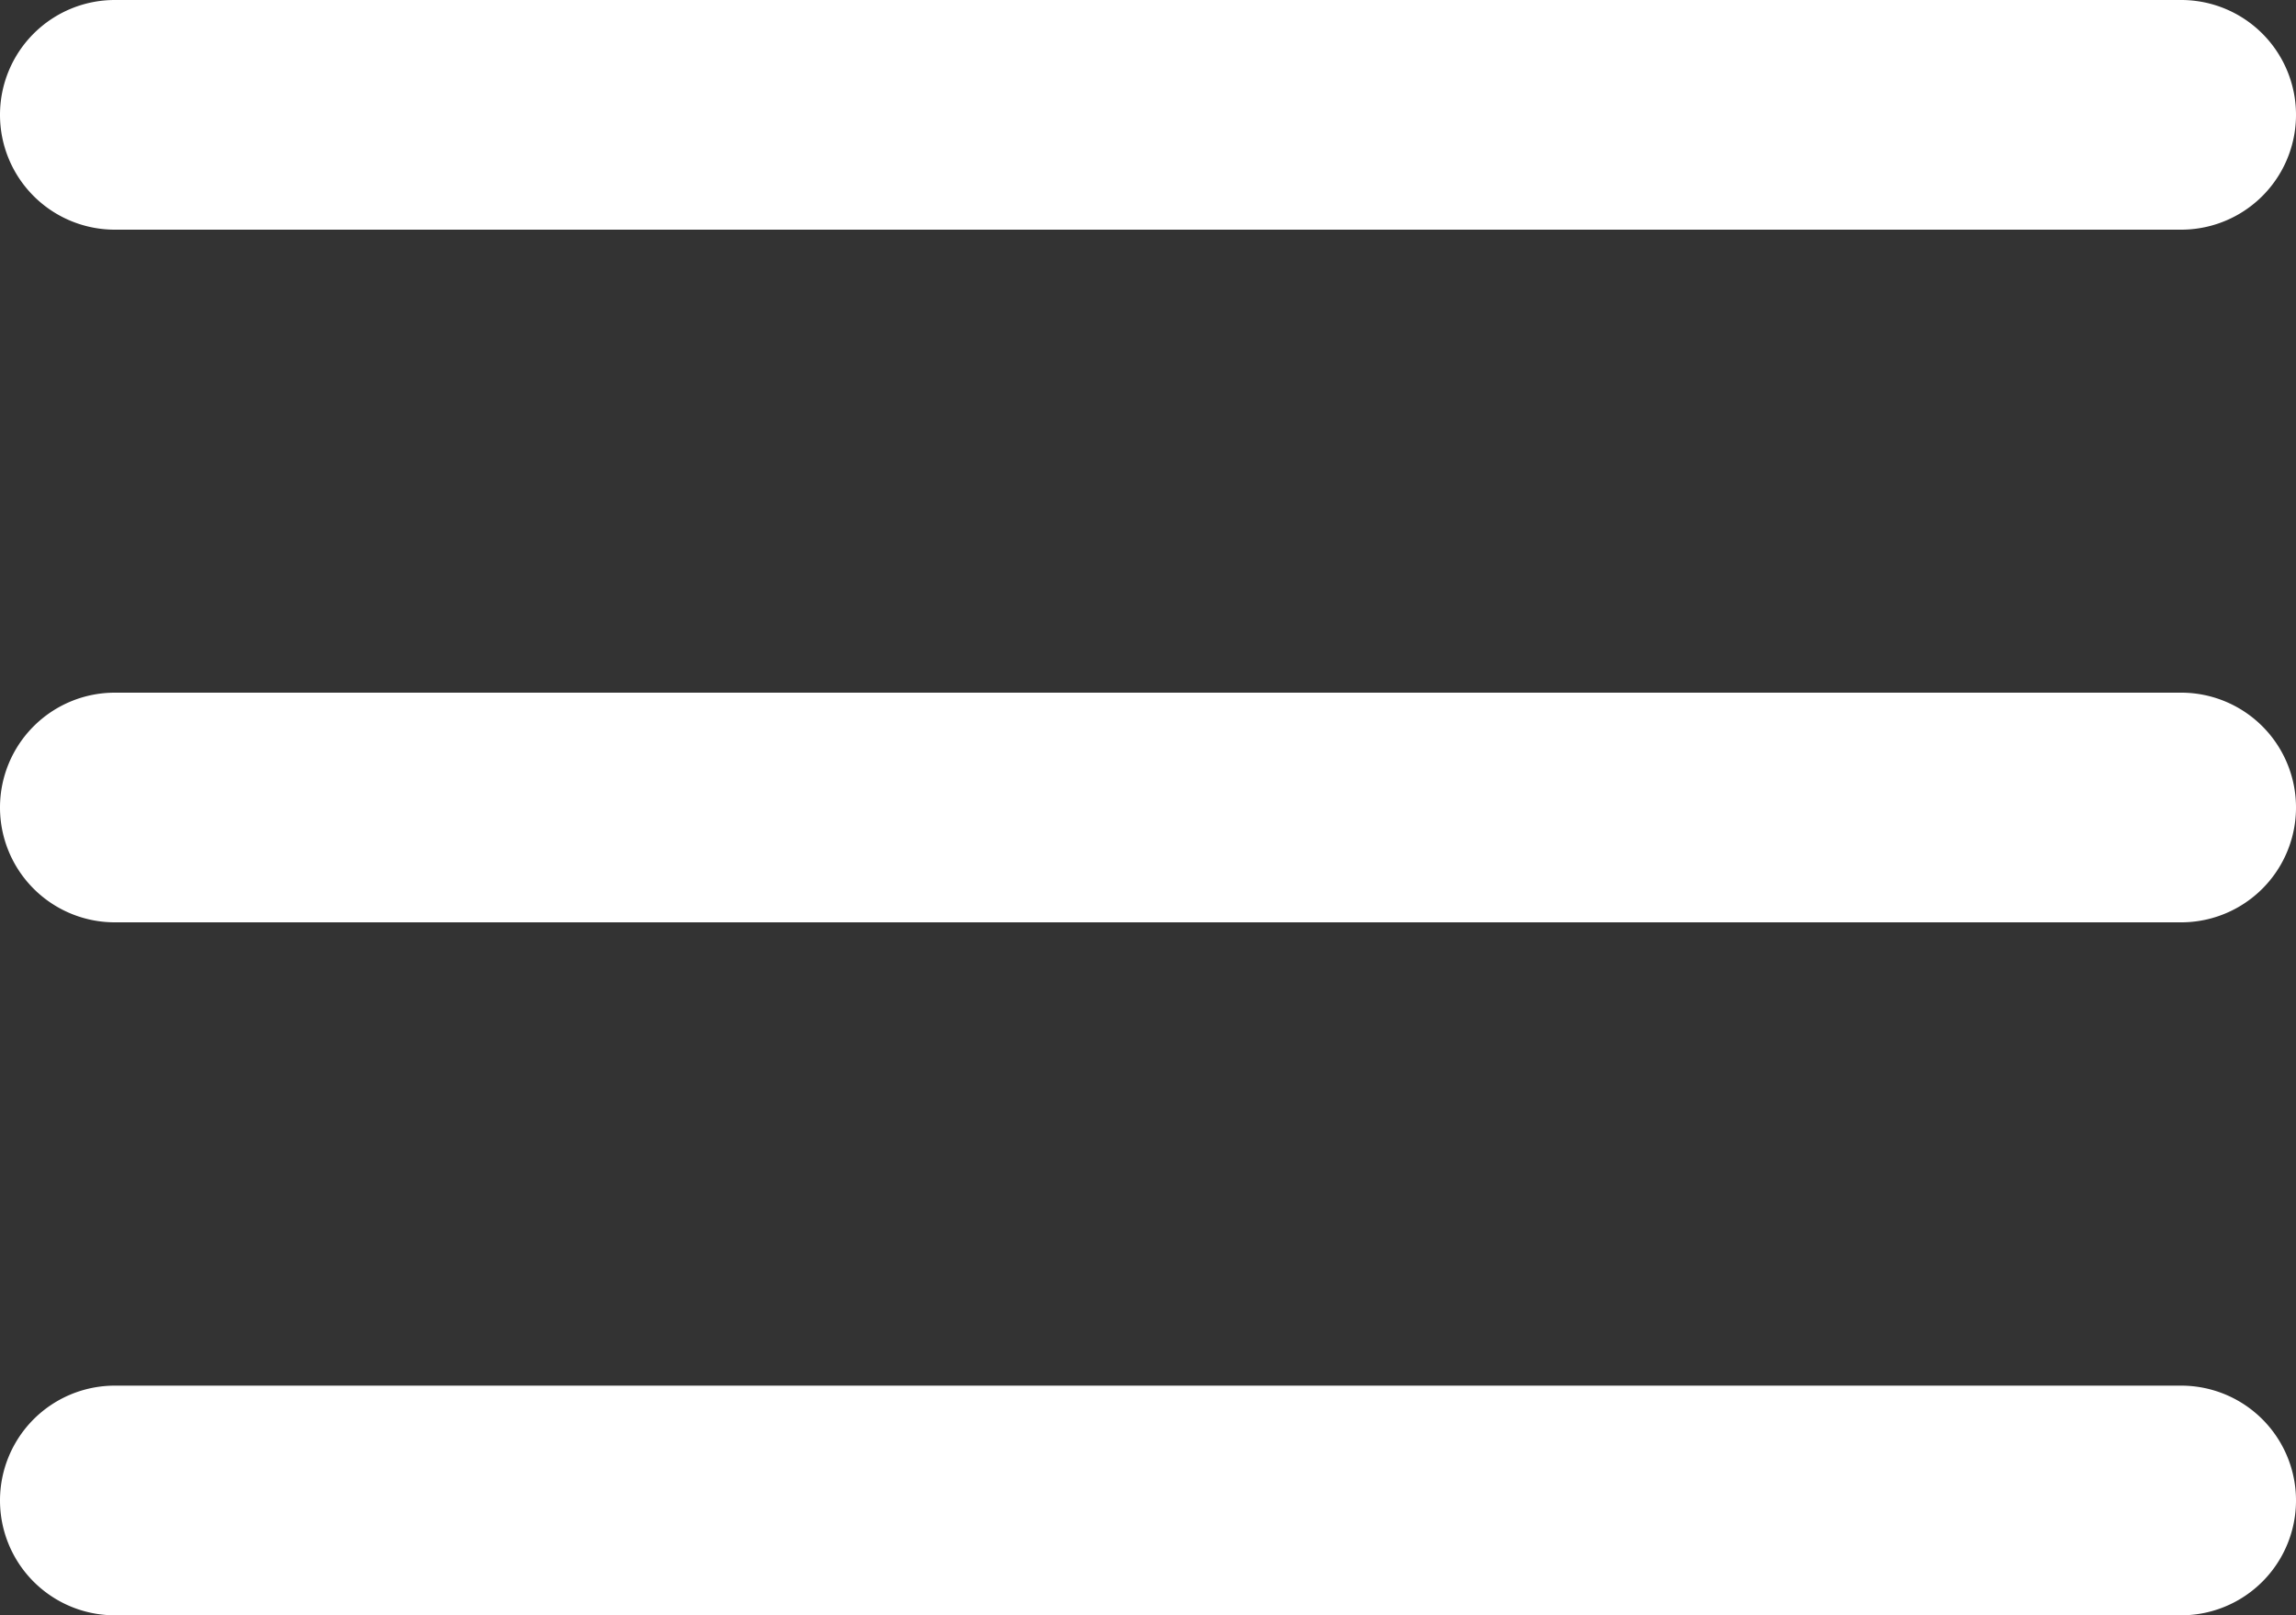
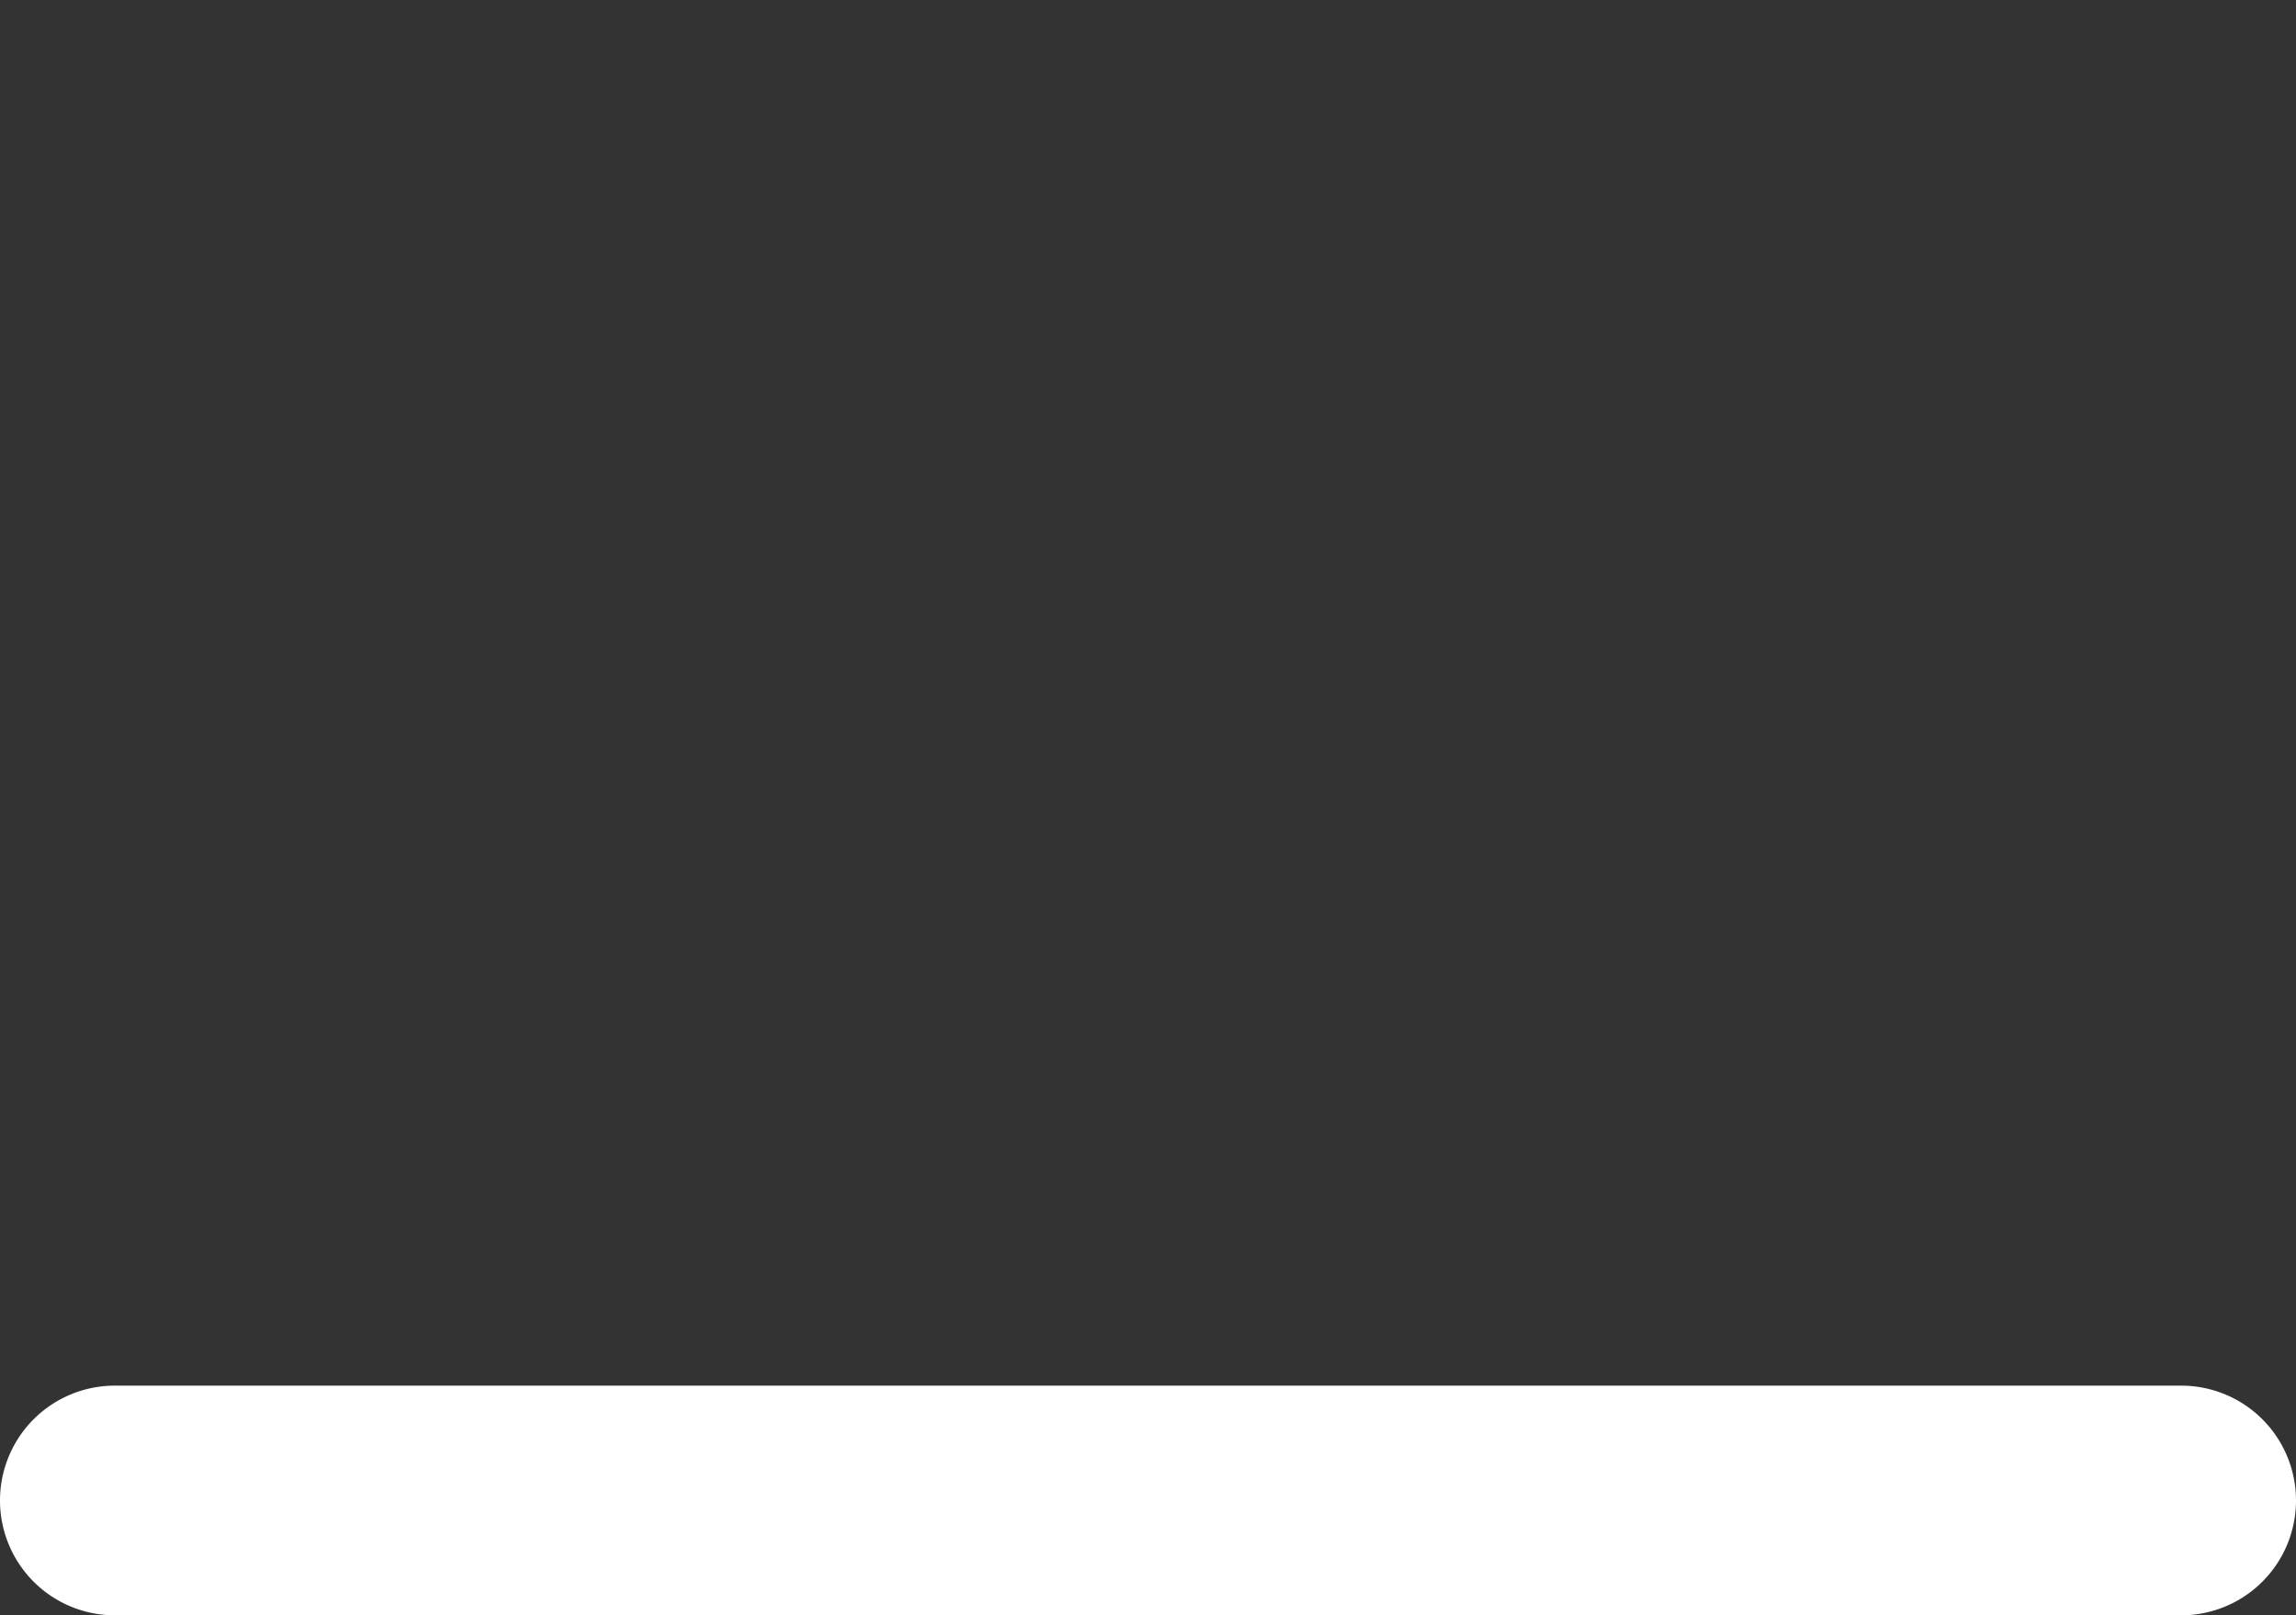
<svg xmlns="http://www.w3.org/2000/svg" width="30" height="21.096" viewBox="0 0 30 21.096">
  <rect x="0" y="0" width="30" height="21.096" fill="#333333" stroke="none" />
  <g id="menu" transform="translate(-3 -7.5)">
-     <path id="Path_3352" data-name="Path 3352" d="M3,9A1.5,1.5,0,0,1,4.5,7.5h27a1.5,1.5,0,0,1,0,3H4.5A1.5,1.5,0,0,1,3,9Z" fill="#fff" />
-     <path id="Path_3353" data-name="Path 3353" d="M3,18.048a1.5,1.5,0,0,1,1.5-1.5h27a1.5,1.5,0,0,1,0,3H4.5A1.5,1.5,0,0,1,3,18.048Z" fill="#fff" />
    <path id="Path_3354" data-name="Path 3354" d="M4.5,25.6a1.5,1.5,0,0,0,0,3h27a1.5,1.5,0,0,0,0-3Z" fill="#fff" />
  </g>
</svg>